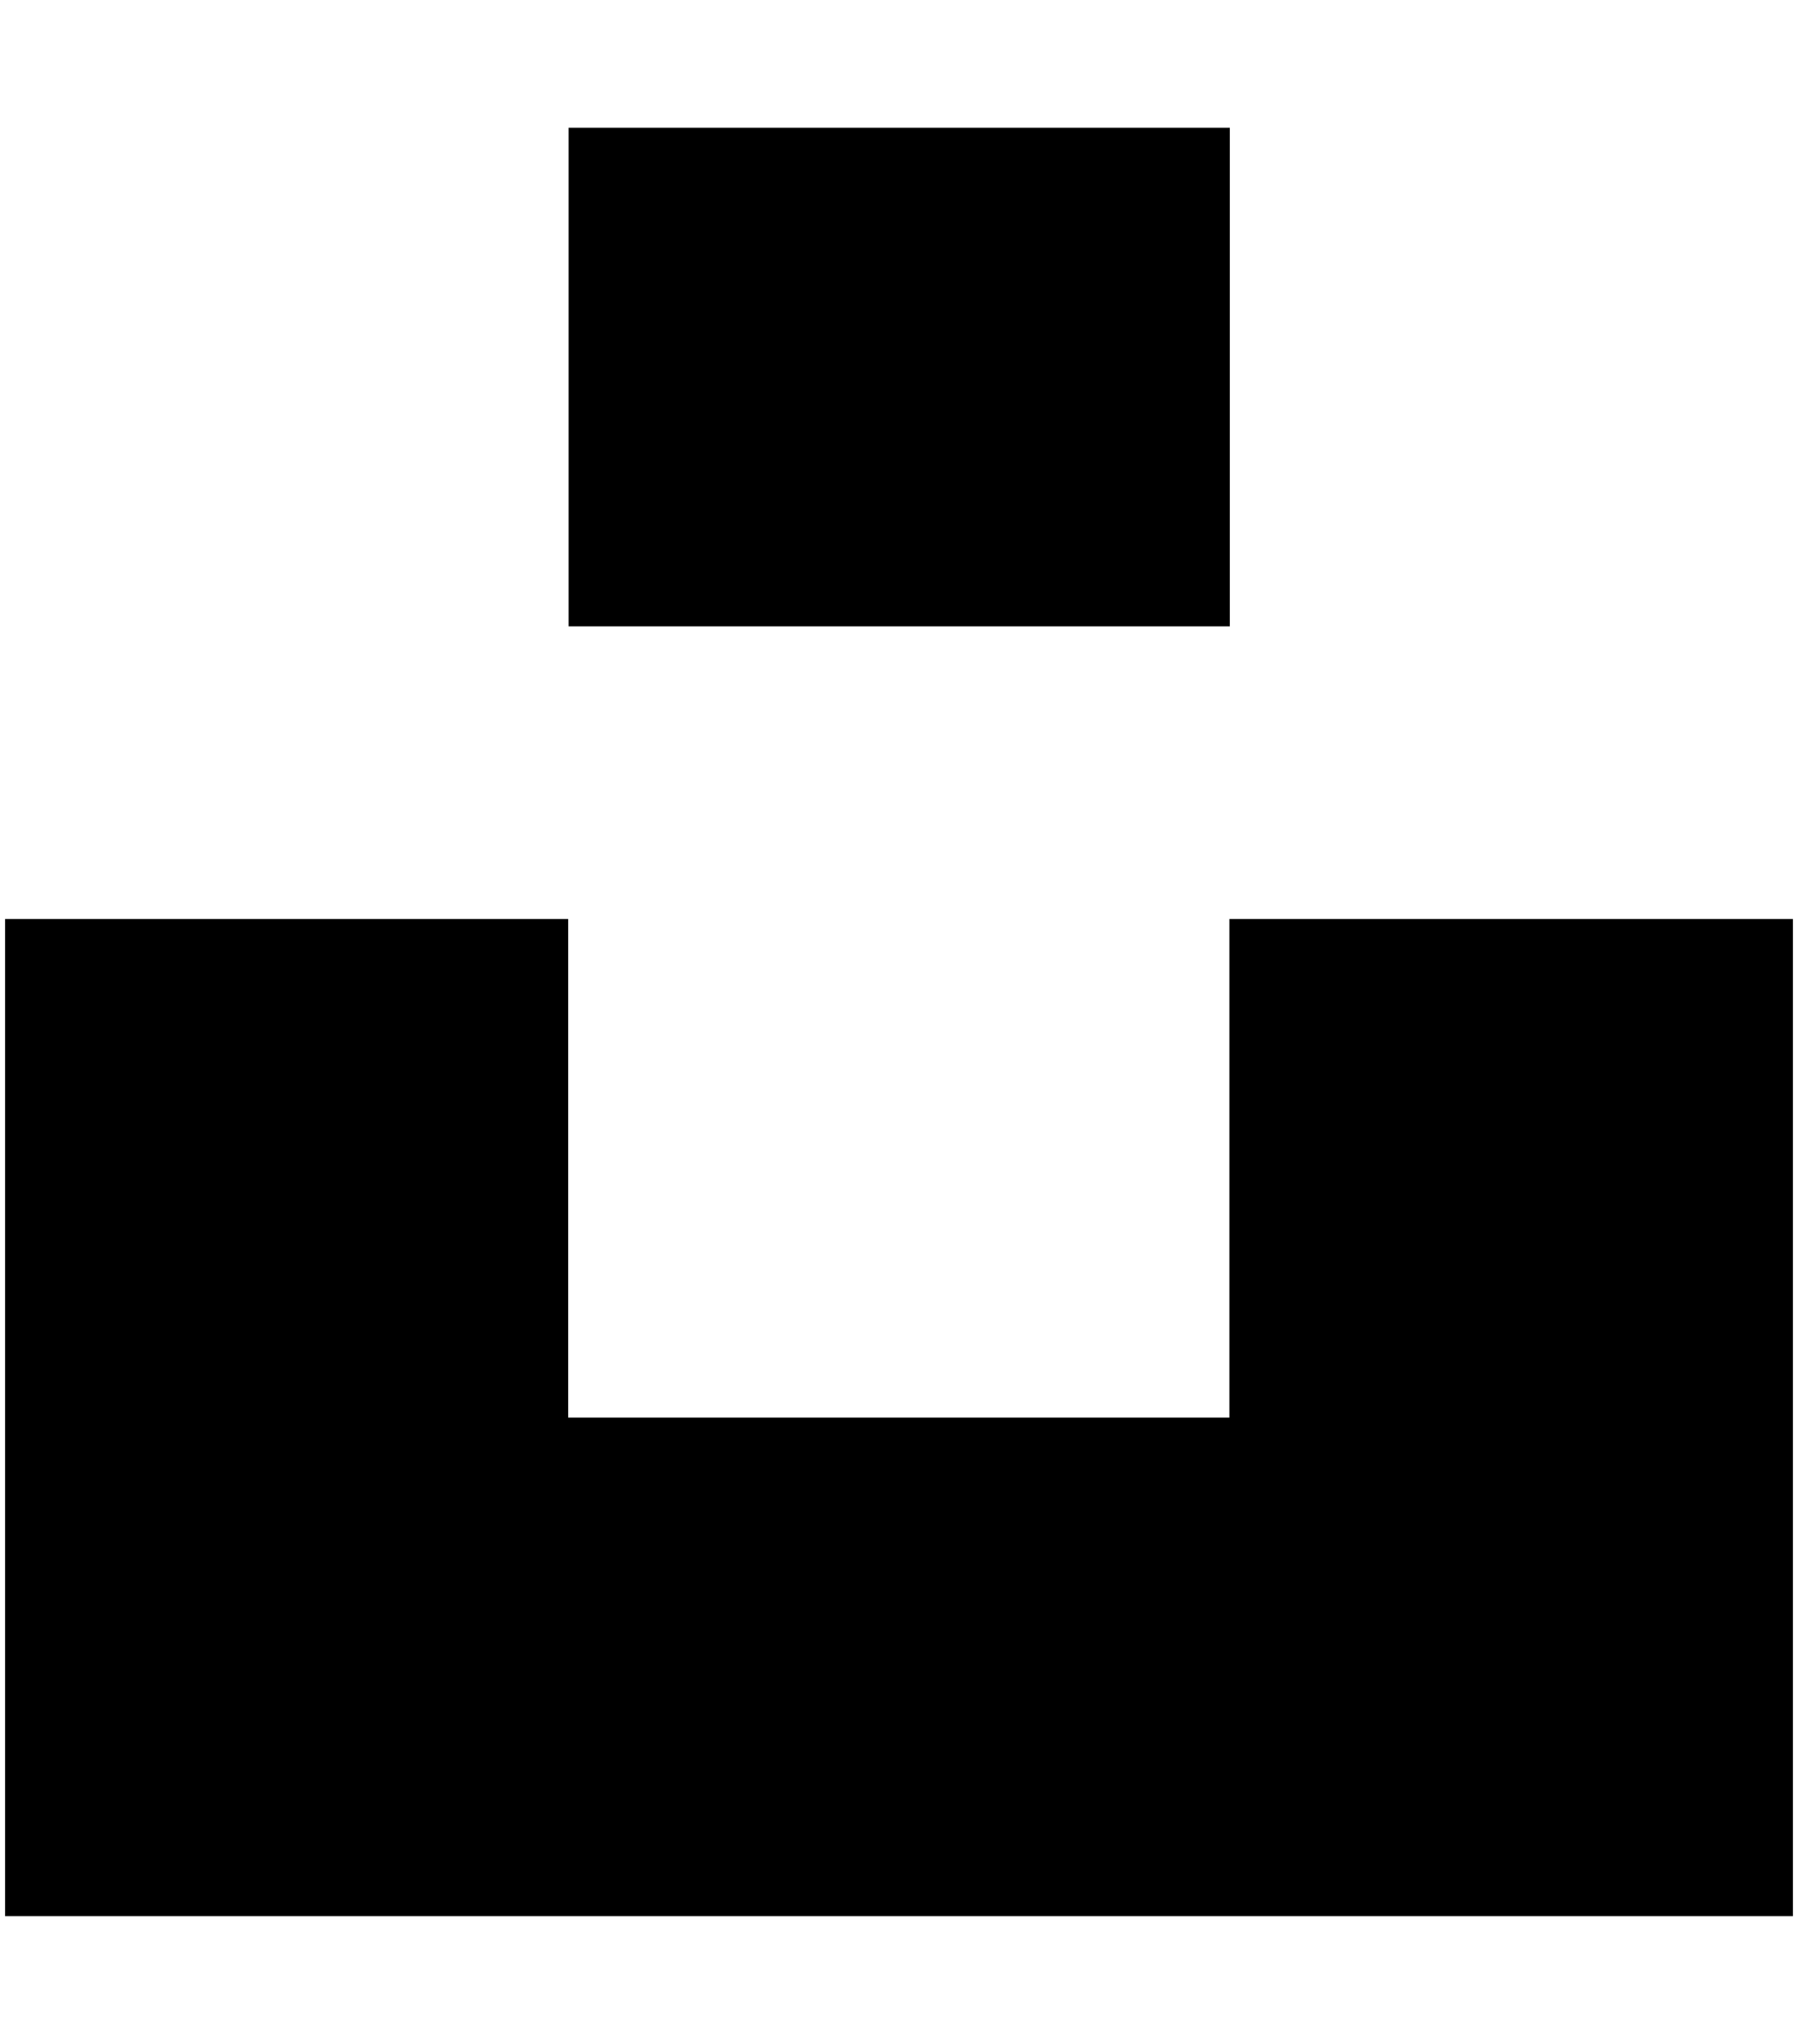
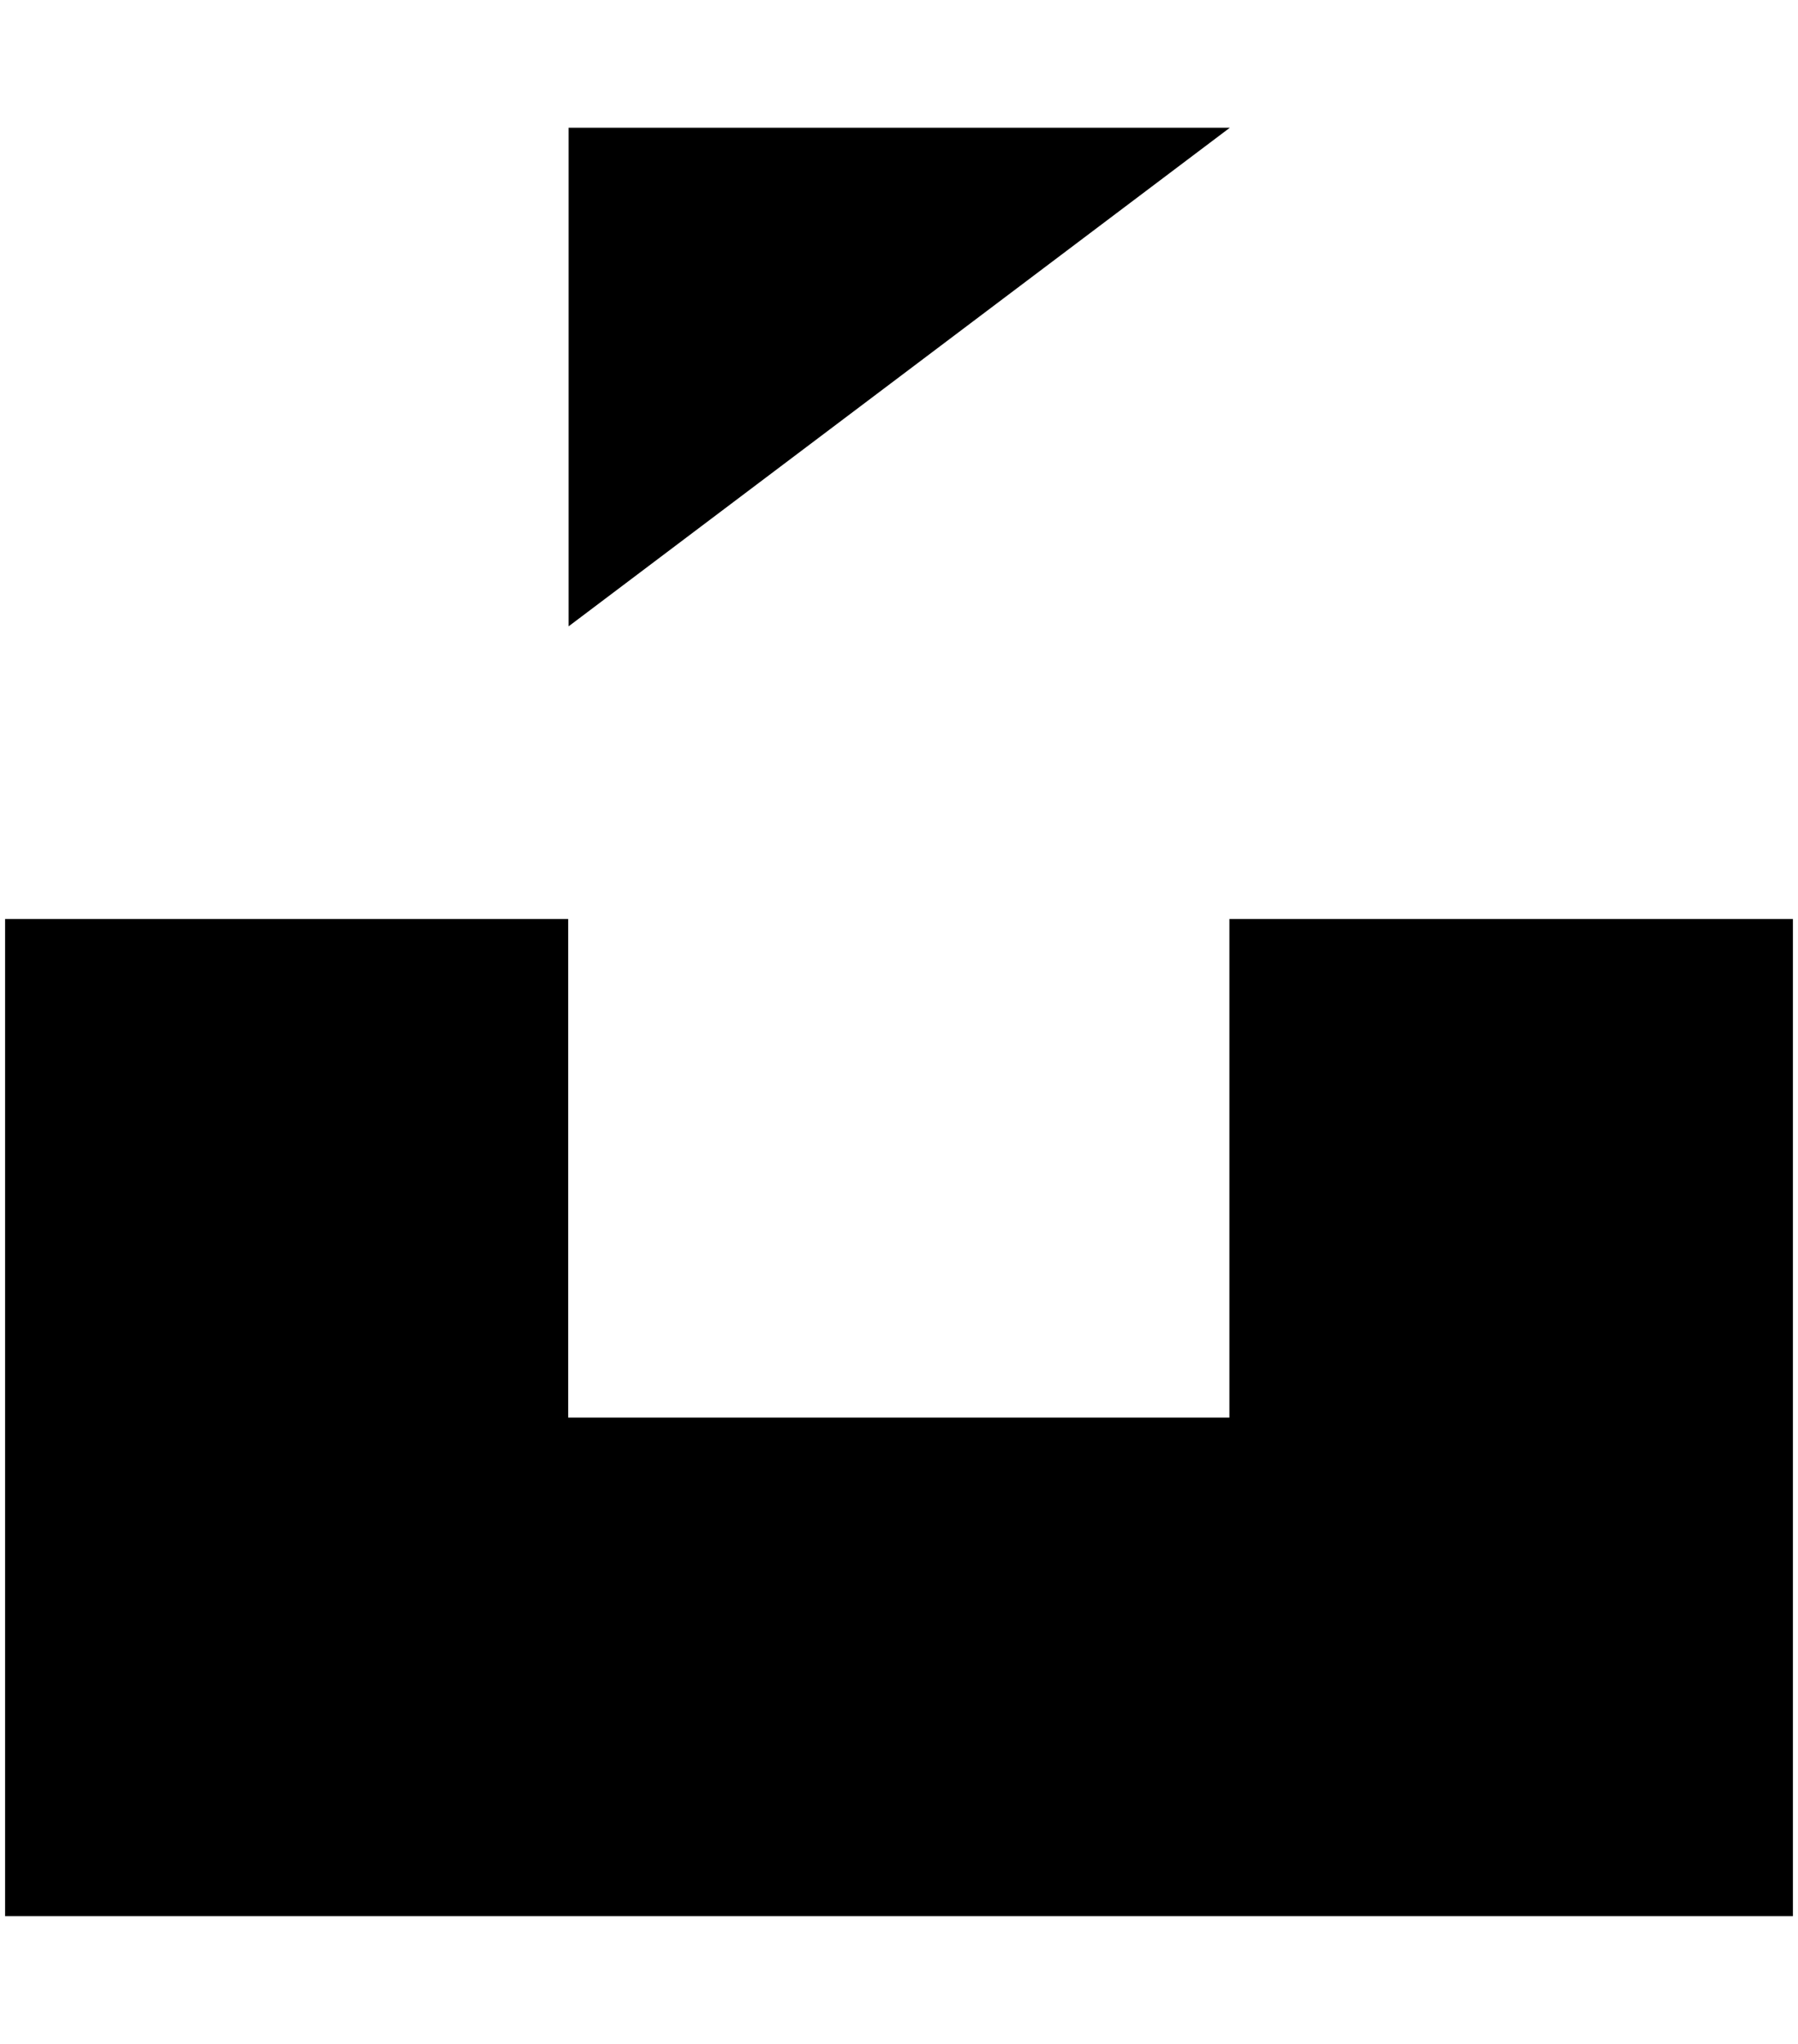
<svg xmlns="http://www.w3.org/2000/svg" width="0.88em" height="1em" viewBox="0 0 448 512">
-   <path fill="currentColor" d="M448 230.2V480H0V230.2h141.1v124.9h165.7V230.2h141.1zM306.9 32H141.2v124.9h165.7z" />
+   <path fill="currentColor" d="M448 230.2V480H0V230.2h141.1v124.9h165.7V230.2h141.1zM306.9 32H141.2v124.9z" />
</svg>